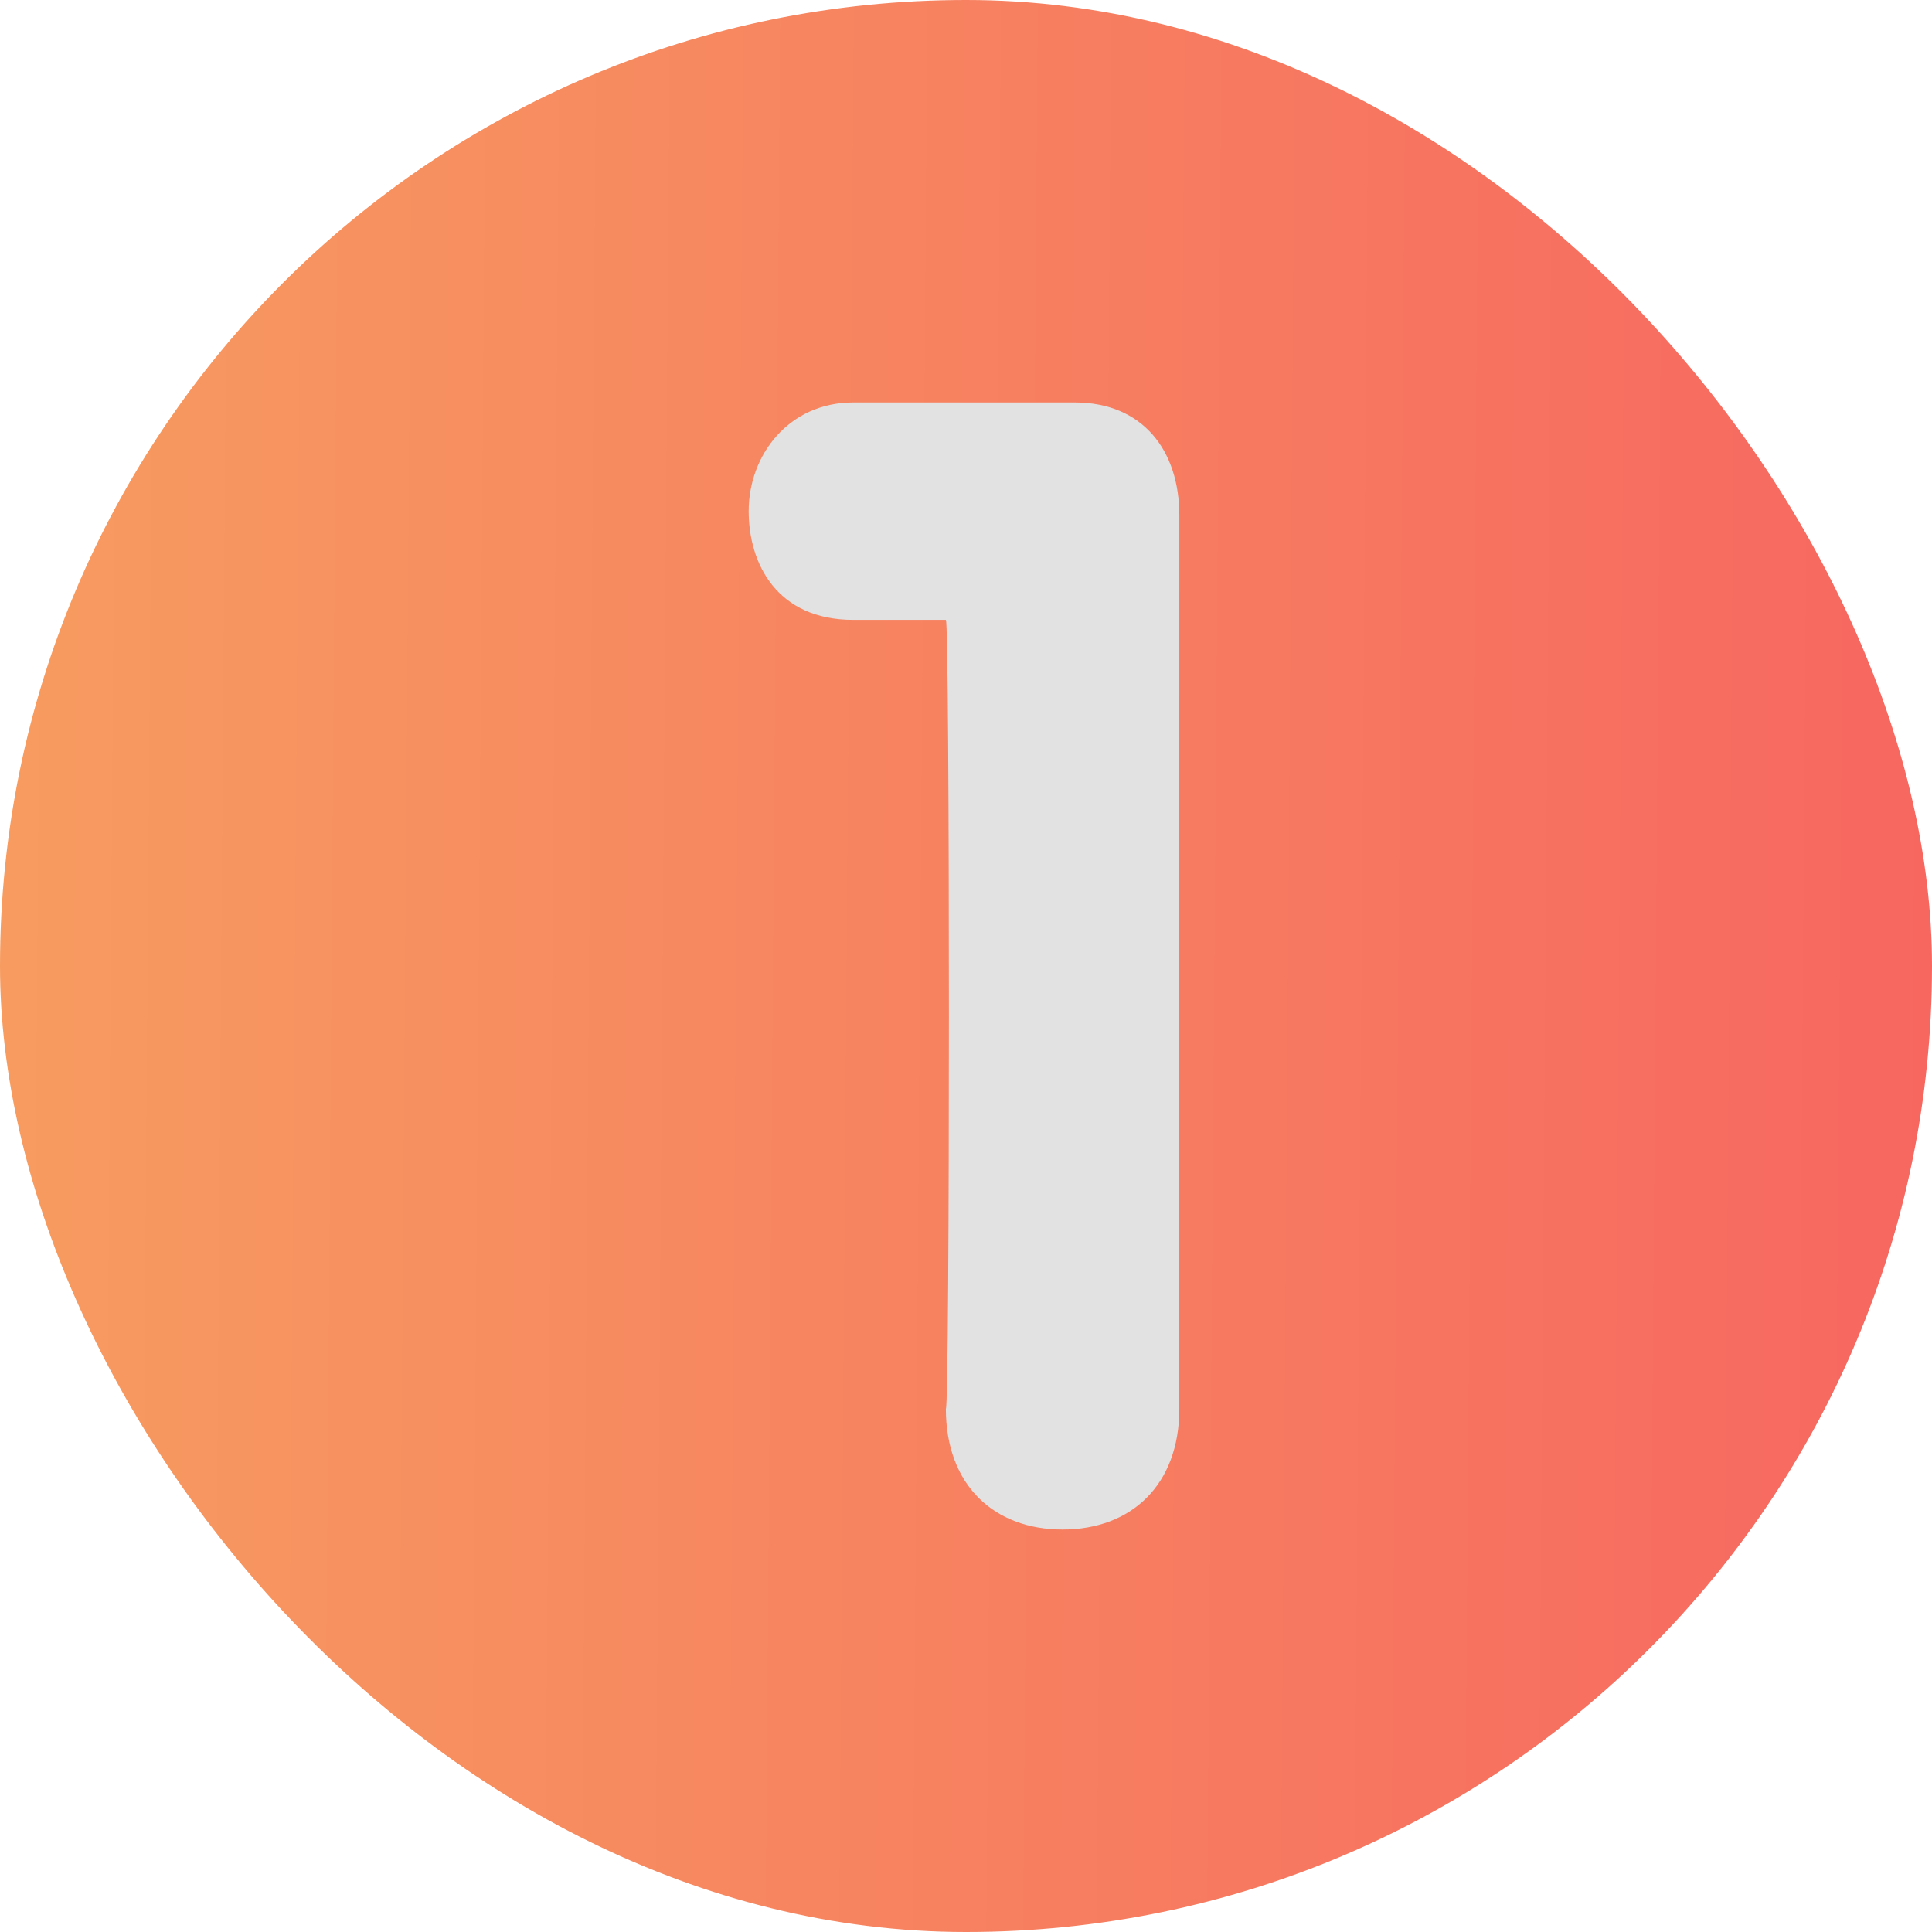
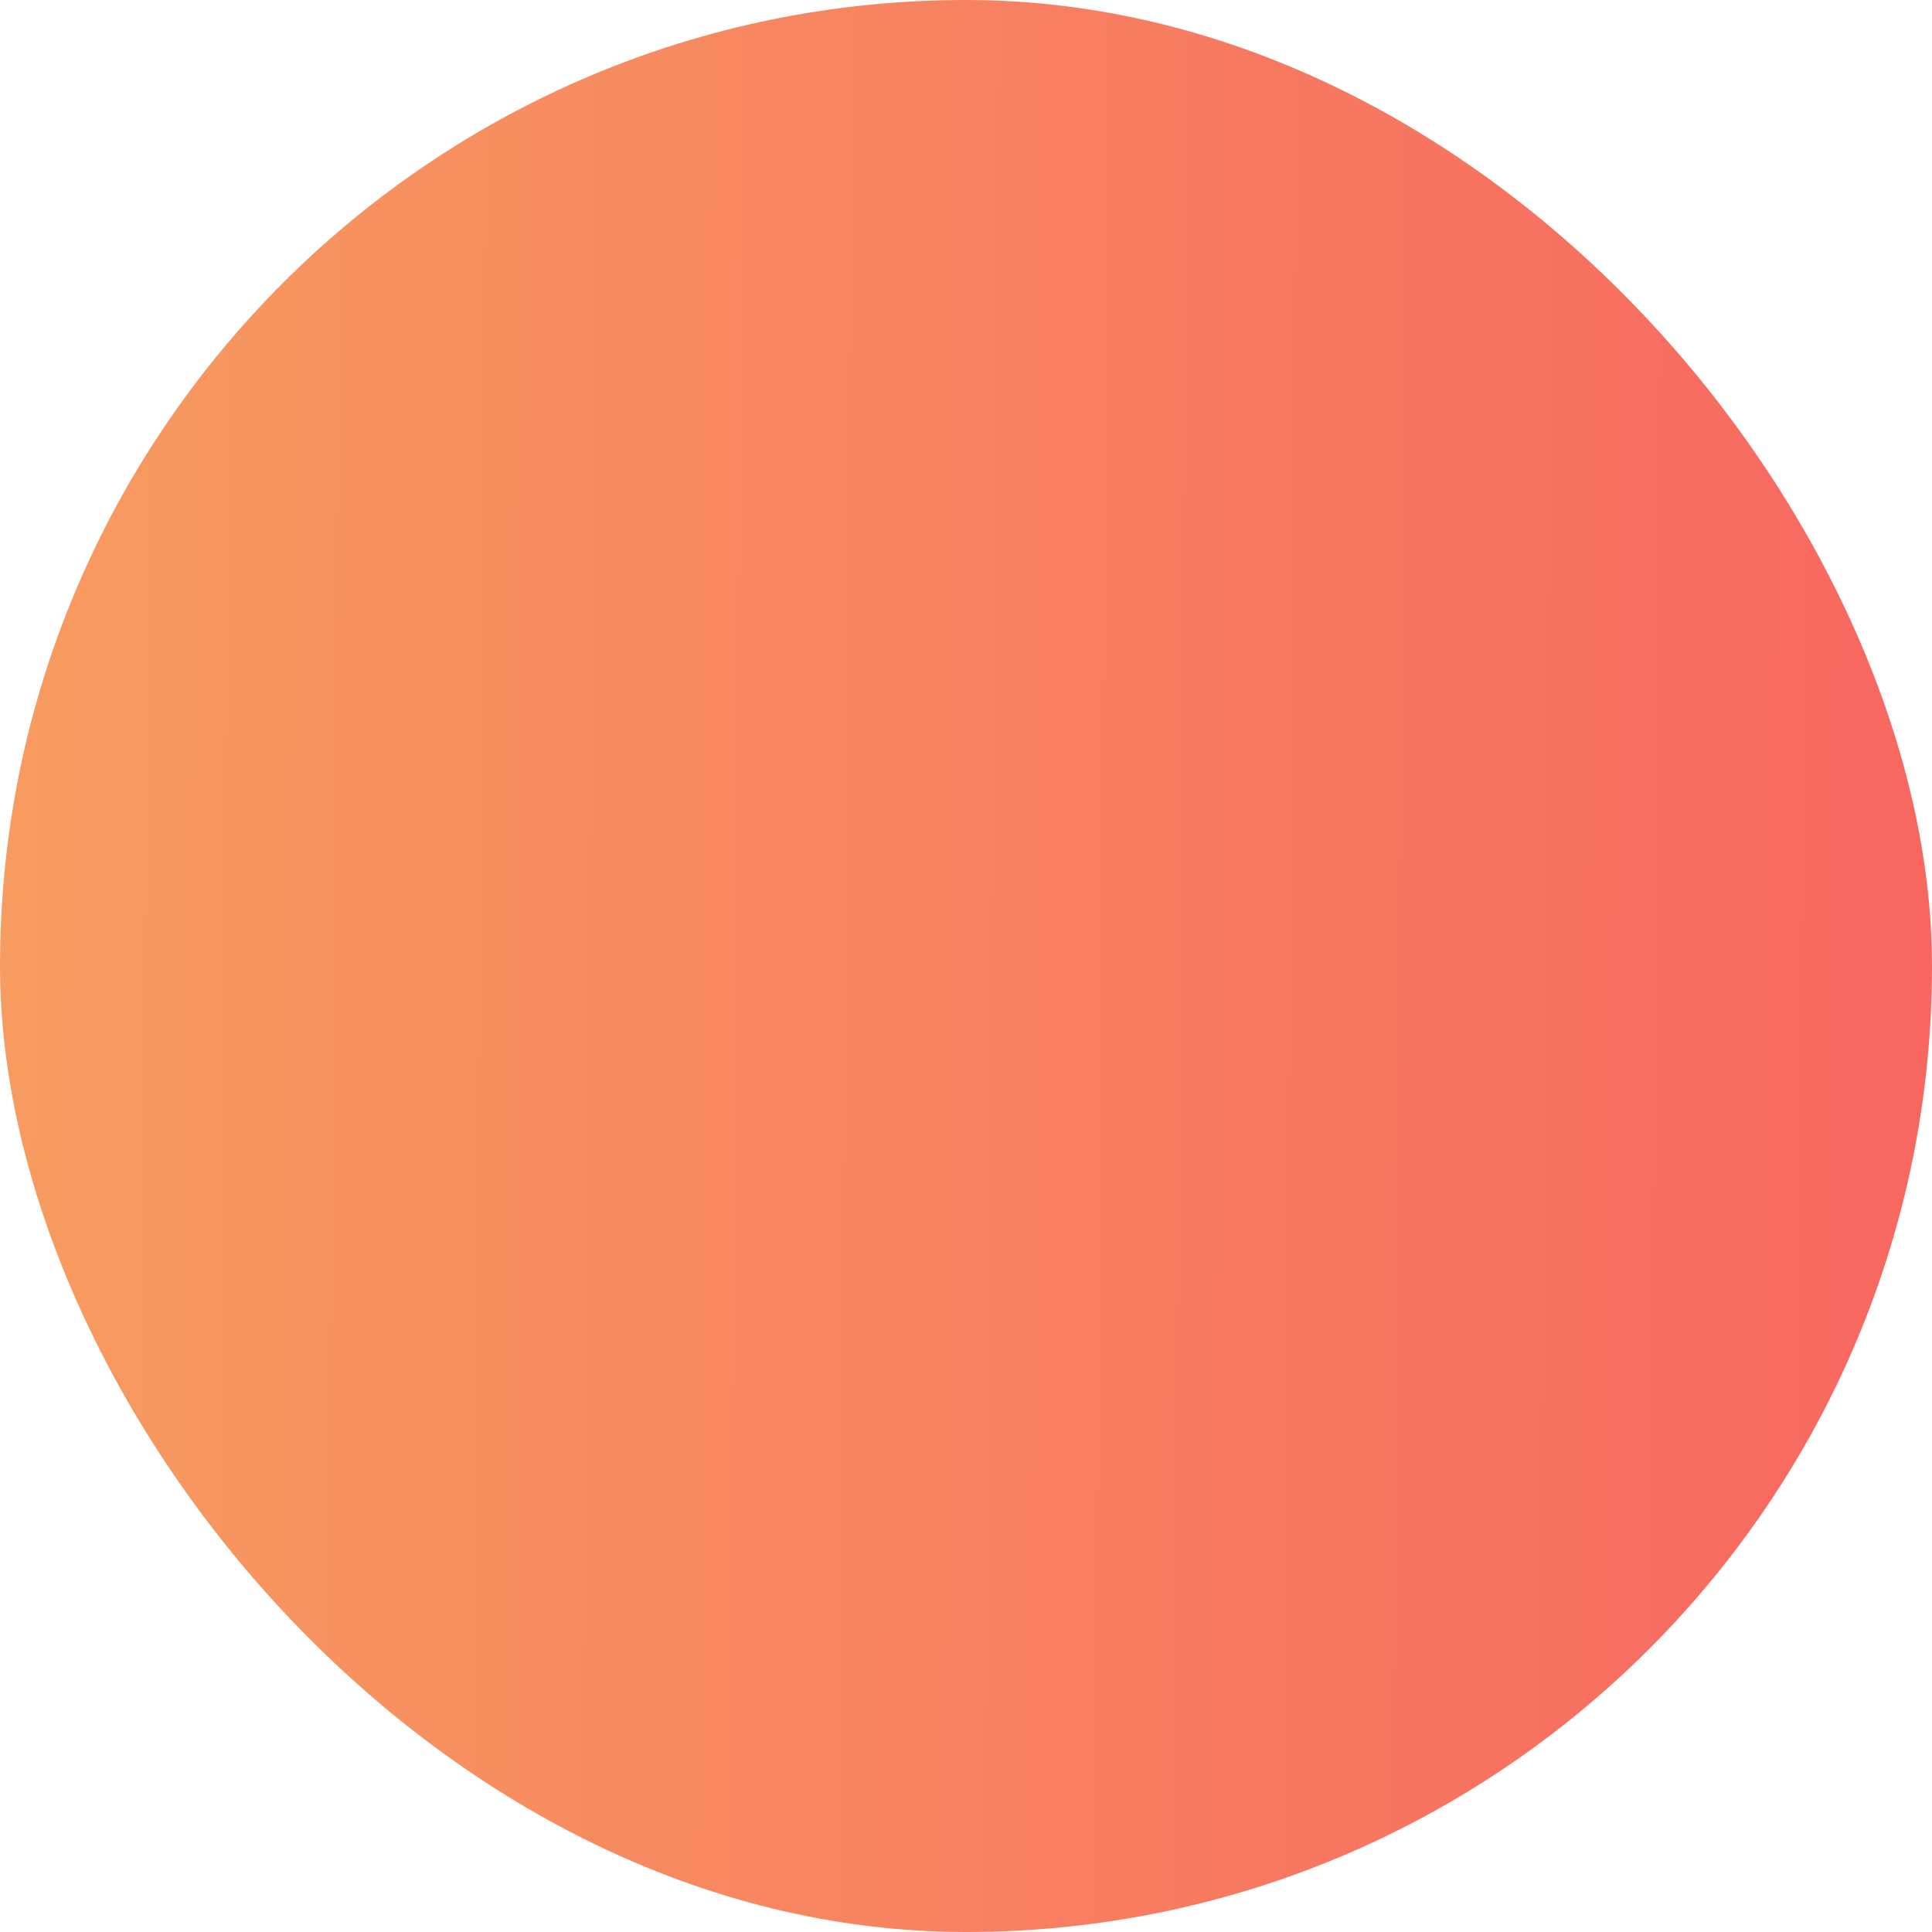
<svg xmlns="http://www.w3.org/2000/svg" width="31" height="31" viewBox="0 0 31 31" fill="none">
  <rect width="31" height="31" rx="15.5" fill="url(#paint0_linear_175_412)" />
-   <path d="M15.177 9.946H13.692C12.465 9.946 12.013 9.042 12.013 8.202C12.013 7.298 12.659 6.458 13.692 6.458H17.244C18.342 6.458 18.923 7.234 18.923 8.267V22.604C18.923 23.831 18.148 24.542 17.05 24.542C15.952 24.542 15.177 23.831 15.177 22.604C15.242 22.604 15.242 9.946 15.177 9.946Z" fill="#E2E2E2" />
  <defs>
    <linearGradient id="paint0_linear_175_412" x1="-0.295" y1="15.5" x2="31" y2="15.739" gradientUnits="userSpaceOnUse">
      <stop stop-color="#F7A860" />
      <stop offset="0" stop-color="#F79C60" />
      <stop offset="1" stop-color="#F76760" />
    </linearGradient>
  </defs>
</svg>